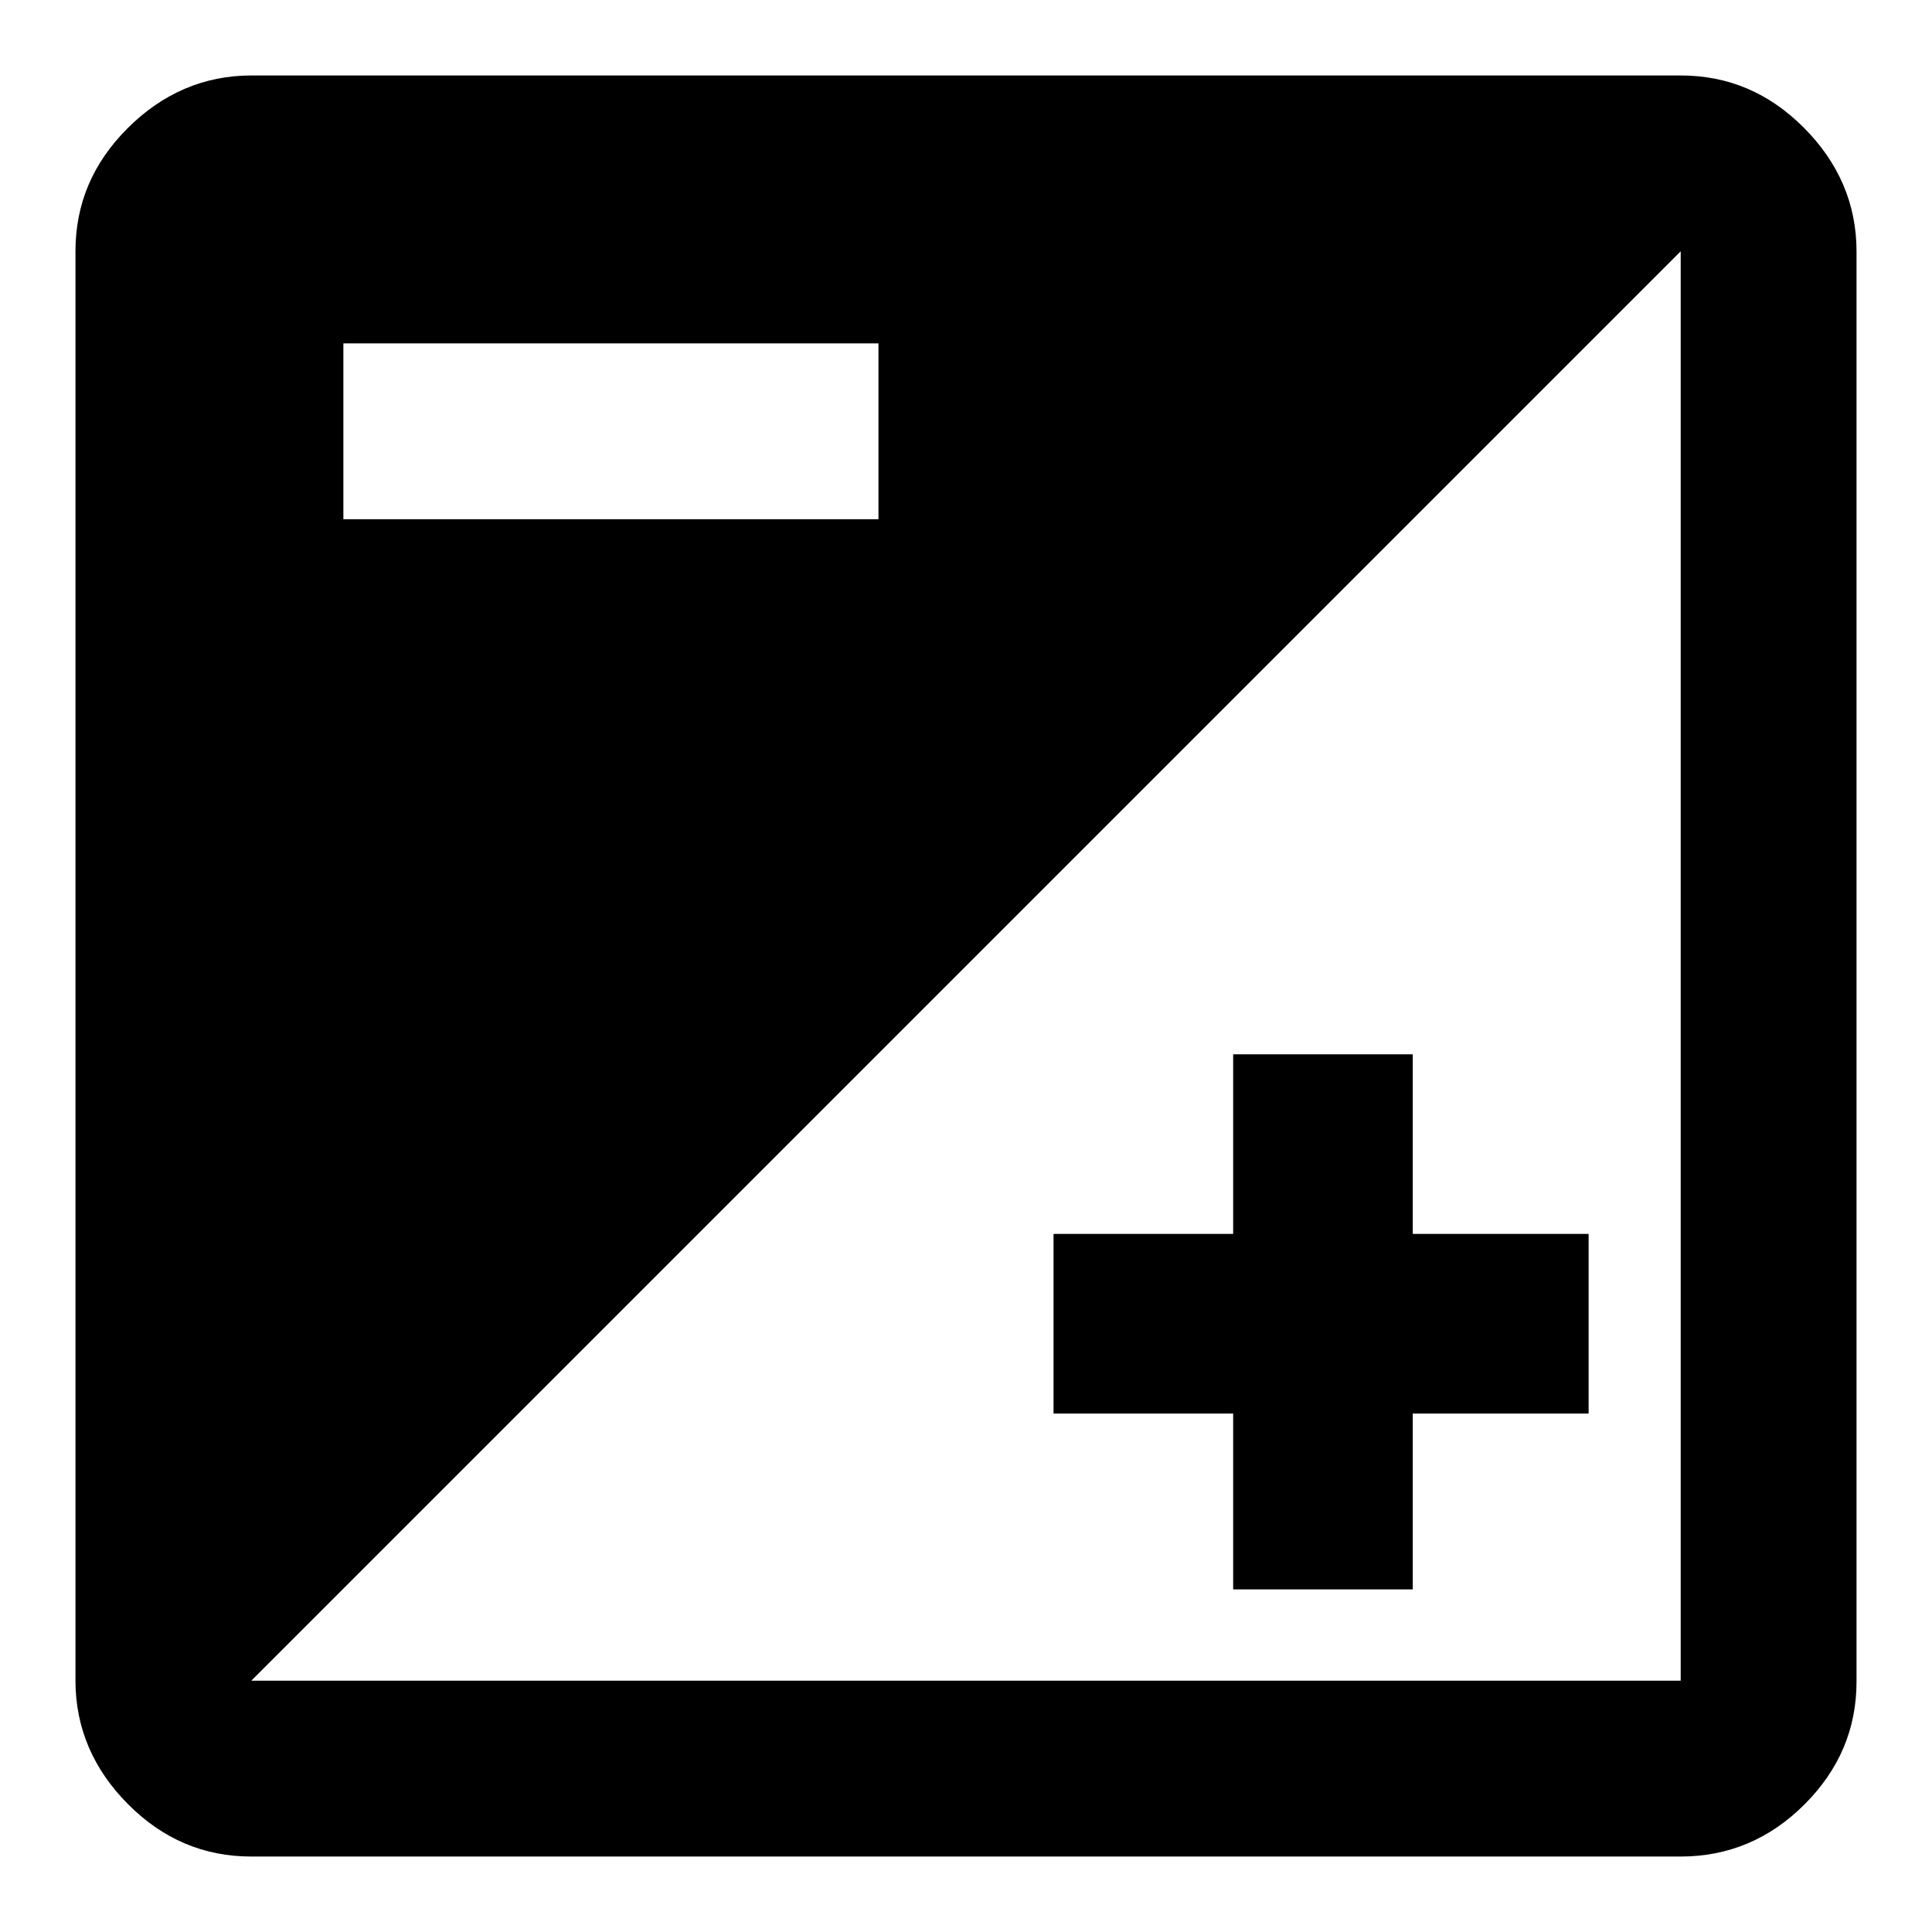
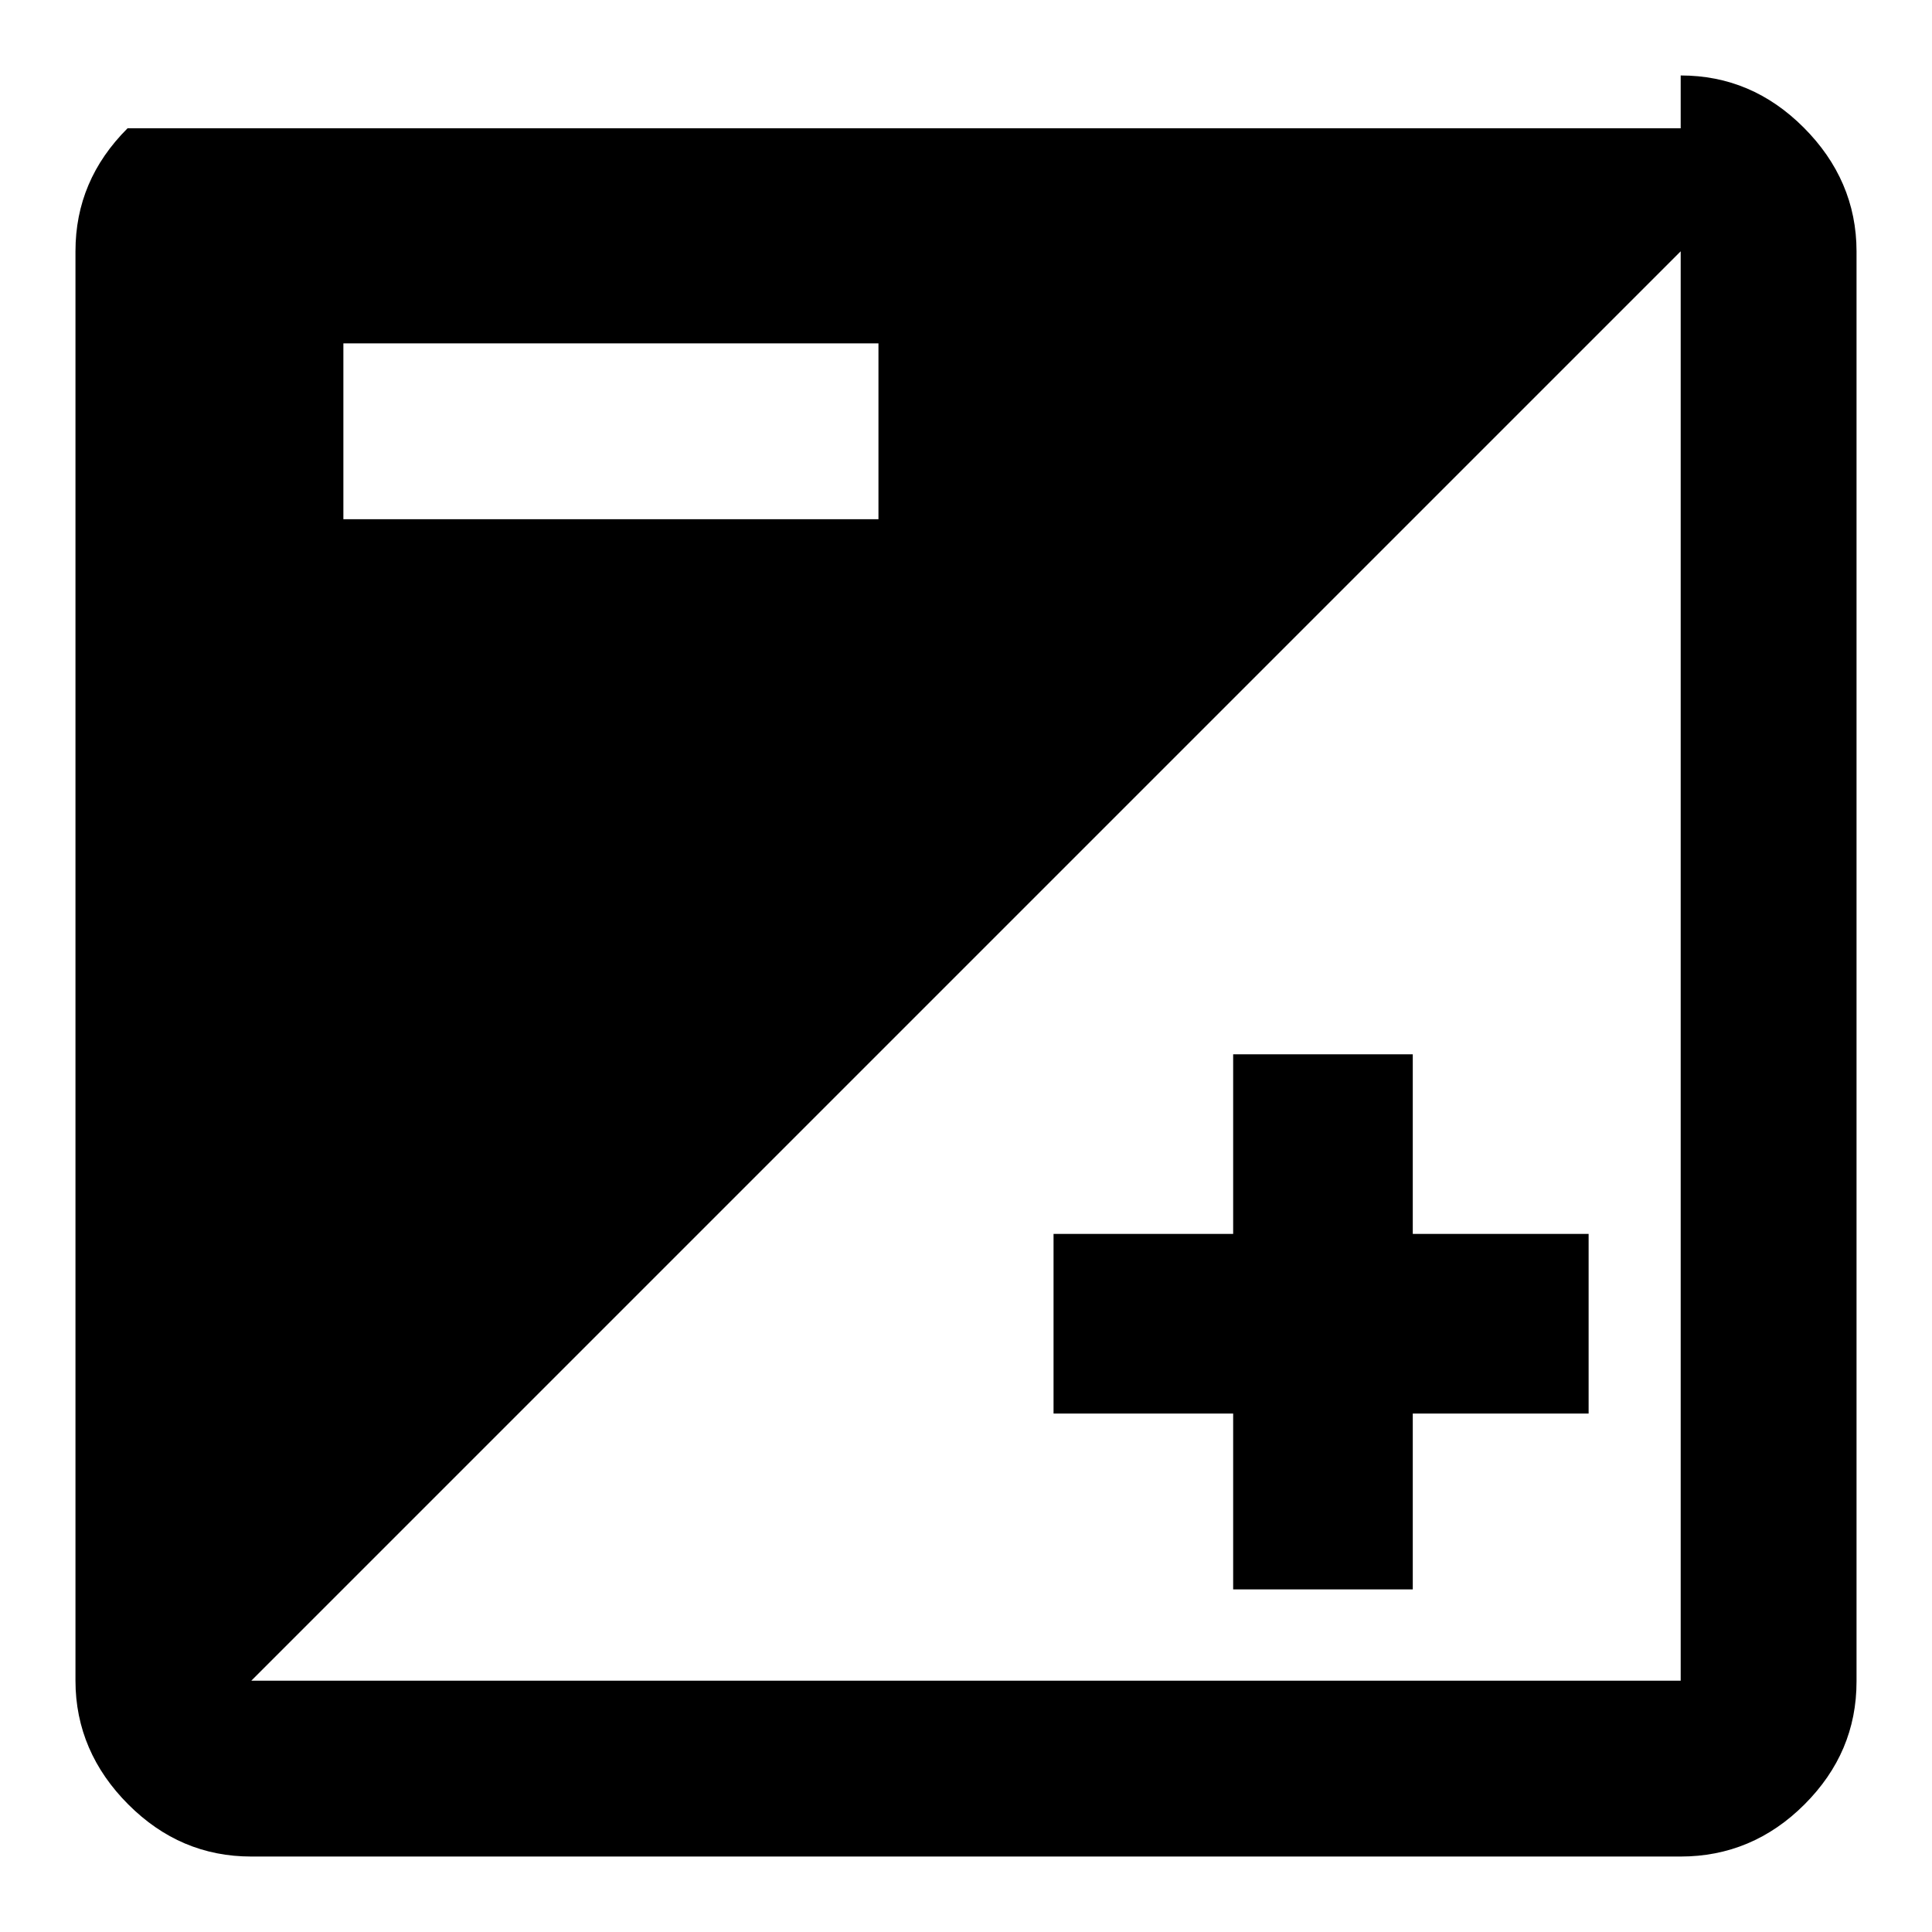
<svg xmlns="http://www.w3.org/2000/svg" version="1.1" x="0px" y="0px" viewBox="0 0 256 256" enable-background="new 0 0 256 256" xml:space="preserve">
  <g>
-     <path fill="#000000" d="M222.7,222.7V33.3L33.3,222.7H222.7z M45.5,45.5v23.3h70.9V45.5H45.5z M222.7,10c6.3,0,11.7,2.3,16.3,6.9 S246,27,246,33.3v189.5c0,6.3-2.3,11.7-6.9,16.3S229,246,222.7,246H33.3c-6.3,0-11.7-2.3-16.3-6.9S10,229,10,222.7V33.3 c0-6.3,2.3-11.7,6.9-16.3S27,10,33.3,10H222.7z M163.4,187.3h-23.8v-23.8h23.8v-23.8h23.8v23.8h23.3v23.8h-23.3v23.3h-23.8V187.3z" />
+     <path fill="#000000" d="M222.7,222.7V33.3L33.3,222.7H222.7z M45.5,45.5v23.3h70.9V45.5H45.5z M222.7,10c6.3,0,11.7,2.3,16.3,6.9 S246,27,246,33.3v189.5c0,6.3-2.3,11.7-6.9,16.3S229,246,222.7,246H33.3c-6.3,0-11.7-2.3-16.3-6.9S10,229,10,222.7V33.3 c0-6.3,2.3-11.7,6.9-16.3H222.7z M163.4,187.3h-23.8v-23.8h23.8v-23.8h23.8v23.8h23.3v23.8h-23.3v23.3h-23.8V187.3z" />
  </g>
</svg>